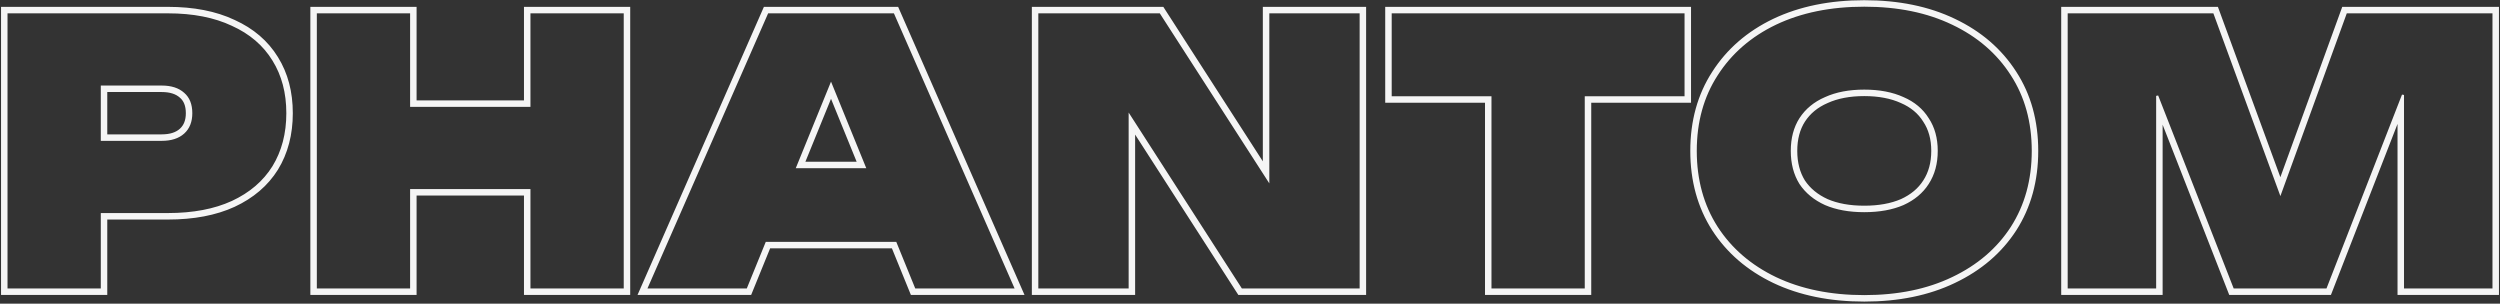
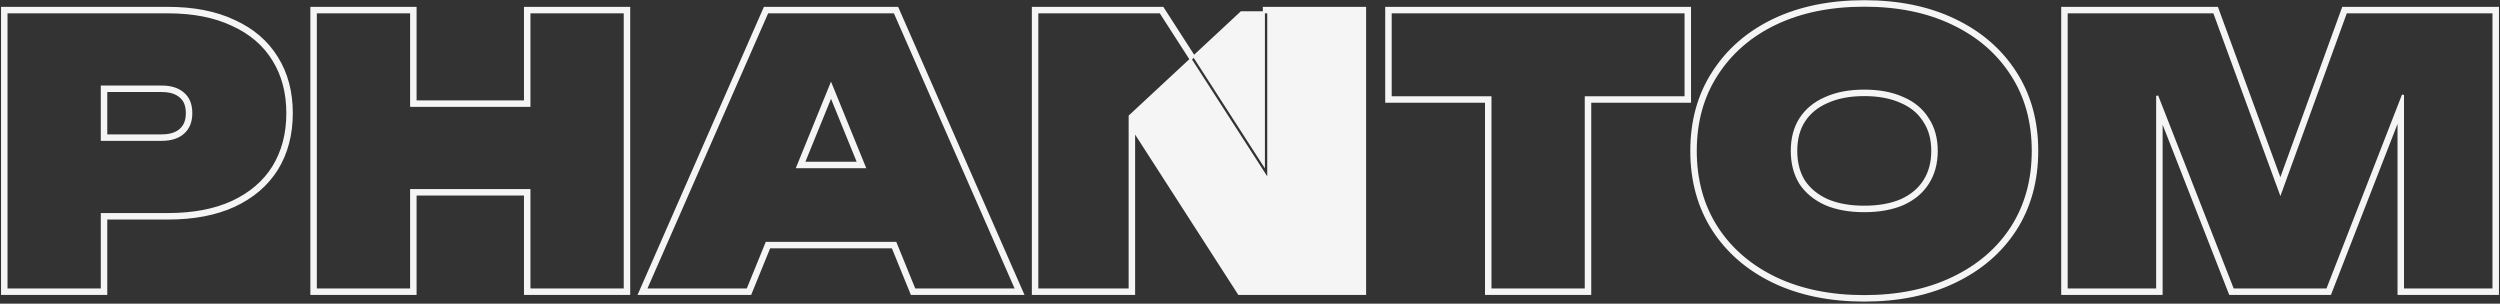
<svg xmlns="http://www.w3.org/2000/svg" width="1202" height="146" viewBox="0 0 1202 146" fill="none">
  <rect x="0" y="0" width="1202" height="146" fill="#333333" stroke="none" />
-   <path fill-rule="evenodd" clip-rule="evenodd" d="M48.962 139.187H3.115V5.914H80.769C92.853 5.914 103.159 7.928 111.689 11.956C120.337 15.865 126.912 21.492 131.413 28.837C135.915 36.063 138.166 44.593 138.166 54.425C138.166 64.258 135.915 72.847 131.413 80.192C126.912 87.418 120.337 93.045 111.689 97.073C103.159 100.982 92.853 102.937 80.769 102.937H48.962V139.187ZM77.749 67.22C82.25 67.22 85.745 66.094 88.233 63.843C90.721 61.593 91.965 58.453 91.965 54.425C91.965 50.279 90.721 47.14 88.233 45.007C85.745 42.757 82.25 41.631 77.749 41.631H48.962V67.22H77.749ZM51.077 65.104H77.749C81.908 65.104 84.831 64.068 86.814 62.275C88.77 60.505 89.849 57.986 89.849 54.425C89.849 50.72 88.756 48.242 86.856 46.614L86.835 46.595L86.814 46.576C84.831 44.783 81.908 43.747 77.749 43.747H51.077V65.104ZM51.077 105.052V141.303H1V3.798H80.769C93.073 3.798 103.7 5.847 112.576 10.035C121.559 14.099 128.471 19.99 133.213 27.725C137.952 35.335 140.281 44.263 140.281 54.425C140.281 64.592 137.95 73.575 133.217 81.297L133.213 81.304L133.209 81.31C128.465 88.926 121.556 94.811 112.582 98.991L112.57 98.996C103.697 103.063 93.073 105.052 80.769 105.052H51.077ZM149.718 3.798H199.795V48.756H252.427V3.798H302.505V141.303H252.427V93.502H199.795V141.303H149.718V3.798ZM197.68 91.387H254.543V139.187H300.389V5.914H254.543V50.871H197.68V5.914H151.833V139.187H197.68V91.387ZM383.347 80.369H415.761L399.554 40.571L383.347 80.369ZM399.554 46.18L386.493 78.254H412.616L399.554 46.18ZM368.512 116.797L359.395 139.187H310.528L368.99 5.914H430.118L488.581 139.187H439.714L430.596 116.797H368.512ZM369.935 118.913L360.817 141.303H307.29L367.608 3.798H431.5L491.819 141.303H438.291L429.173 118.913H369.935ZM609.788 86.469V5.914H654.212V139.187H596.816L543.151 55.805V139.187H498.726V5.914H557.9L609.788 86.469ZM545.266 63.001L595.662 141.303H656.328V3.798H607.672V79.278L559.054 3.798H496.611V141.303H545.266V63.001ZM762.451 46.784V139.187H716.605V46.784H668.627V5.914H810.43V46.784H762.451ZM714.49 48.9H666.511V3.798H812.545V48.9H764.567V141.303H714.49V48.9ZM852.782 135.589L852.775 135.586C840.37 129.626 830.642 121.261 823.661 110.484L823.655 110.475C816.66 99.552 813.193 86.885 813.193 72.551C813.193 58.218 816.659 45.606 823.66 34.797C830.639 23.903 840.366 15.477 852.775 9.516L852.782 9.512C865.319 3.548 879.856 0.6 896.338 0.6C912.819 0.6 927.301 3.548 939.724 9.516C952.248 15.475 962.036 23.899 969.017 34.797C976.017 45.606 979.484 58.217 979.484 72.551C979.484 86.885 976.017 99.552 969.021 110.475L969.015 110.484C962.033 121.265 952.244 129.628 939.724 135.586C927.301 141.554 912.819 144.501 896.338 144.501C879.856 144.501 865.319 141.553 852.782 135.589ZM938.808 133.679C951.01 127.874 960.487 119.759 967.24 109.334C973.992 98.791 977.369 86.53 977.369 72.551C977.369 58.572 973.992 46.37 967.24 35.945C960.487 25.401 951.01 17.227 938.808 11.422C926.725 5.618 912.568 2.715 896.338 2.715C880.109 2.715 865.893 5.618 853.691 11.422C841.607 17.227 832.189 25.401 825.437 35.945C818.684 46.37 815.308 58.572 815.308 72.551C815.308 86.53 818.684 98.791 825.437 109.334C832.189 119.759 841.607 127.874 853.691 133.679C865.893 139.484 880.109 142.386 896.338 142.386C912.568 142.386 926.725 139.484 938.808 133.679ZM925.124 58.236L925.106 58.208C922.631 54.227 919.016 51.18 914.158 49.082L914.14 49.074L914.121 49.066C909.246 46.849 903.339 45.701 896.338 45.701C889.337 45.701 883.431 46.849 878.555 49.066L878.537 49.074L878.519 49.082C873.659 51.181 869.974 54.234 867.378 58.232C864.91 62.095 863.625 66.835 863.625 72.551C863.625 78.252 864.904 83.054 867.376 87.043C869.971 90.923 873.661 93.985 878.537 96.205C883.419 98.31 889.333 99.4 896.338 99.4C903.343 99.4 909.257 98.31 914.14 96.205C919.021 93.983 922.646 90.921 925.12 87.049L925.128 87.037C927.715 83.047 929.052 78.249 929.052 72.551C929.052 66.85 927.715 62.123 925.142 58.264L925.124 58.236ZM914.997 98.139C909.784 100.39 903.565 101.515 896.338 101.515C889.112 101.515 882.892 100.39 877.68 98.139C872.468 95.77 868.44 92.453 865.597 88.188C862.872 83.805 861.51 78.592 861.51 72.551C861.51 66.509 862.872 61.356 865.597 57.091C868.44 52.708 872.468 49.391 877.68 47.14C882.892 44.77 889.112 43.586 896.338 43.586C903.565 43.586 909.784 44.77 914.997 47.14C920.209 49.391 924.178 52.708 926.902 57.091C929.746 61.356 931.167 66.509 931.167 72.551C931.167 78.592 929.746 83.805 926.902 88.188C924.178 92.453 920.209 95.77 914.997 98.139ZM1201 3.798V141.303H1153.23V56.92L1120.37 141.303H1072.16L1039.29 57.305V141.303H991.528V3.798H1066.02L1096.4 86.651L1126.5 3.798H1201ZM1096.41 92.821L1064.54 5.914H993.643V139.187H1037.18V46.093L1073.61 139.187H1118.92L1155.35 45.66V139.187H1198.88V5.914H1127.98L1096.41 92.821Z" fill="#F5F5F5" stroke="#F5F5F5" />
+   <path fill-rule="evenodd" clip-rule="evenodd" d="M48.962 139.187H3.115V5.914H80.769C92.853 5.914 103.159 7.928 111.689 11.956C120.337 15.865 126.912 21.492 131.413 28.837C135.915 36.063 138.166 44.593 138.166 54.425C138.166 64.258 135.915 72.847 131.413 80.192C126.912 87.418 120.337 93.045 111.689 97.073C103.159 100.982 92.853 102.937 80.769 102.937H48.962V139.187ZM77.749 67.22C82.25 67.22 85.745 66.094 88.233 63.843C90.721 61.593 91.965 58.453 91.965 54.425C91.965 50.279 90.721 47.14 88.233 45.007C85.745 42.757 82.25 41.631 77.749 41.631H48.962V67.22H77.749ZM51.077 65.104H77.749C81.908 65.104 84.831 64.068 86.814 62.275C88.77 60.505 89.849 57.986 89.849 54.425C89.849 50.72 88.756 48.242 86.856 46.614L86.835 46.595L86.814 46.576C84.831 44.783 81.908 43.747 77.749 43.747H51.077V65.104ZM51.077 105.052V141.303H1V3.798H80.769C93.073 3.798 103.7 5.847 112.576 10.035C121.559 14.099 128.471 19.99 133.213 27.725C137.952 35.335 140.281 44.263 140.281 54.425C140.281 64.592 137.95 73.575 133.217 81.297L133.213 81.304L133.209 81.31C128.465 88.926 121.556 94.811 112.582 98.991L112.57 98.996C103.697 103.063 93.073 105.052 80.769 105.052H51.077ZM149.718 3.798H199.795V48.756H252.427V3.798H302.505V141.303H252.427V93.502H199.795V141.303H149.718V3.798ZM197.68 91.387H254.543V139.187H300.389V5.914H254.543V50.871H197.68V5.914H151.833V139.187H197.68V91.387ZM383.347 80.369H415.761L399.554 40.571L383.347 80.369ZM399.554 46.18L386.493 78.254H412.616L399.554 46.18ZM368.512 116.797L359.395 139.187H310.528L368.99 5.914H430.118L488.581 139.187H439.714L430.596 116.797H368.512ZM369.935 118.913L360.817 141.303H307.29L367.608 3.798H431.5L491.819 141.303H438.291L429.173 118.913H369.935ZM609.788 86.469V5.914H654.212H596.816L543.151 55.805V139.187H498.726V5.914H557.9L609.788 86.469ZM545.266 63.001L595.662 141.303H656.328V3.798H607.672V79.278L559.054 3.798H496.611V141.303H545.266V63.001ZM762.451 46.784V139.187H716.605V46.784H668.627V5.914H810.43V46.784H762.451ZM714.49 48.9H666.511V3.798H812.545V48.9H764.567V141.303H714.49V48.9ZM852.782 135.589L852.775 135.586C840.37 129.626 830.642 121.261 823.661 110.484L823.655 110.475C816.66 99.552 813.193 86.885 813.193 72.551C813.193 58.218 816.659 45.606 823.66 34.797C830.639 23.903 840.366 15.477 852.775 9.516L852.782 9.512C865.319 3.548 879.856 0.6 896.338 0.6C912.819 0.6 927.301 3.548 939.724 9.516C952.248 15.475 962.036 23.899 969.017 34.797C976.017 45.606 979.484 58.217 979.484 72.551C979.484 86.885 976.017 99.552 969.021 110.475L969.015 110.484C962.033 121.265 952.244 129.628 939.724 135.586C927.301 141.554 912.819 144.501 896.338 144.501C879.856 144.501 865.319 141.553 852.782 135.589ZM938.808 133.679C951.01 127.874 960.487 119.759 967.24 109.334C973.992 98.791 977.369 86.53 977.369 72.551C977.369 58.572 973.992 46.37 967.24 35.945C960.487 25.401 951.01 17.227 938.808 11.422C926.725 5.618 912.568 2.715 896.338 2.715C880.109 2.715 865.893 5.618 853.691 11.422C841.607 17.227 832.189 25.401 825.437 35.945C818.684 46.37 815.308 58.572 815.308 72.551C815.308 86.53 818.684 98.791 825.437 109.334C832.189 119.759 841.607 127.874 853.691 133.679C865.893 139.484 880.109 142.386 896.338 142.386C912.568 142.386 926.725 139.484 938.808 133.679ZM925.124 58.236L925.106 58.208C922.631 54.227 919.016 51.18 914.158 49.082L914.14 49.074L914.121 49.066C909.246 46.849 903.339 45.701 896.338 45.701C889.337 45.701 883.431 46.849 878.555 49.066L878.537 49.074L878.519 49.082C873.659 51.181 869.974 54.234 867.378 58.232C864.91 62.095 863.625 66.835 863.625 72.551C863.625 78.252 864.904 83.054 867.376 87.043C869.971 90.923 873.661 93.985 878.537 96.205C883.419 98.31 889.333 99.4 896.338 99.4C903.343 99.4 909.257 98.31 914.14 96.205C919.021 93.983 922.646 90.921 925.12 87.049L925.128 87.037C927.715 83.047 929.052 78.249 929.052 72.551C929.052 66.85 927.715 62.123 925.142 58.264L925.124 58.236ZM914.997 98.139C909.784 100.39 903.565 101.515 896.338 101.515C889.112 101.515 882.892 100.39 877.68 98.139C872.468 95.77 868.44 92.453 865.597 88.188C862.872 83.805 861.51 78.592 861.51 72.551C861.51 66.509 862.872 61.356 865.597 57.091C868.44 52.708 872.468 49.391 877.68 47.14C882.892 44.77 889.112 43.586 896.338 43.586C903.565 43.586 909.784 44.77 914.997 47.14C920.209 49.391 924.178 52.708 926.902 57.091C929.746 61.356 931.167 66.509 931.167 72.551C931.167 78.592 929.746 83.805 926.902 88.188C924.178 92.453 920.209 95.77 914.997 98.139ZM1201 3.798V141.303H1153.23V56.92L1120.37 141.303H1072.16L1039.29 57.305V141.303H991.528V3.798H1066.02L1096.4 86.651L1126.5 3.798H1201ZM1096.41 92.821L1064.54 5.914H993.643V139.187H1037.18V46.093L1073.61 139.187H1118.92L1155.35 45.66V139.187H1198.88V5.914H1127.98L1096.41 92.821Z" fill="#F5F5F5" stroke="#F5F5F5" />
</svg>